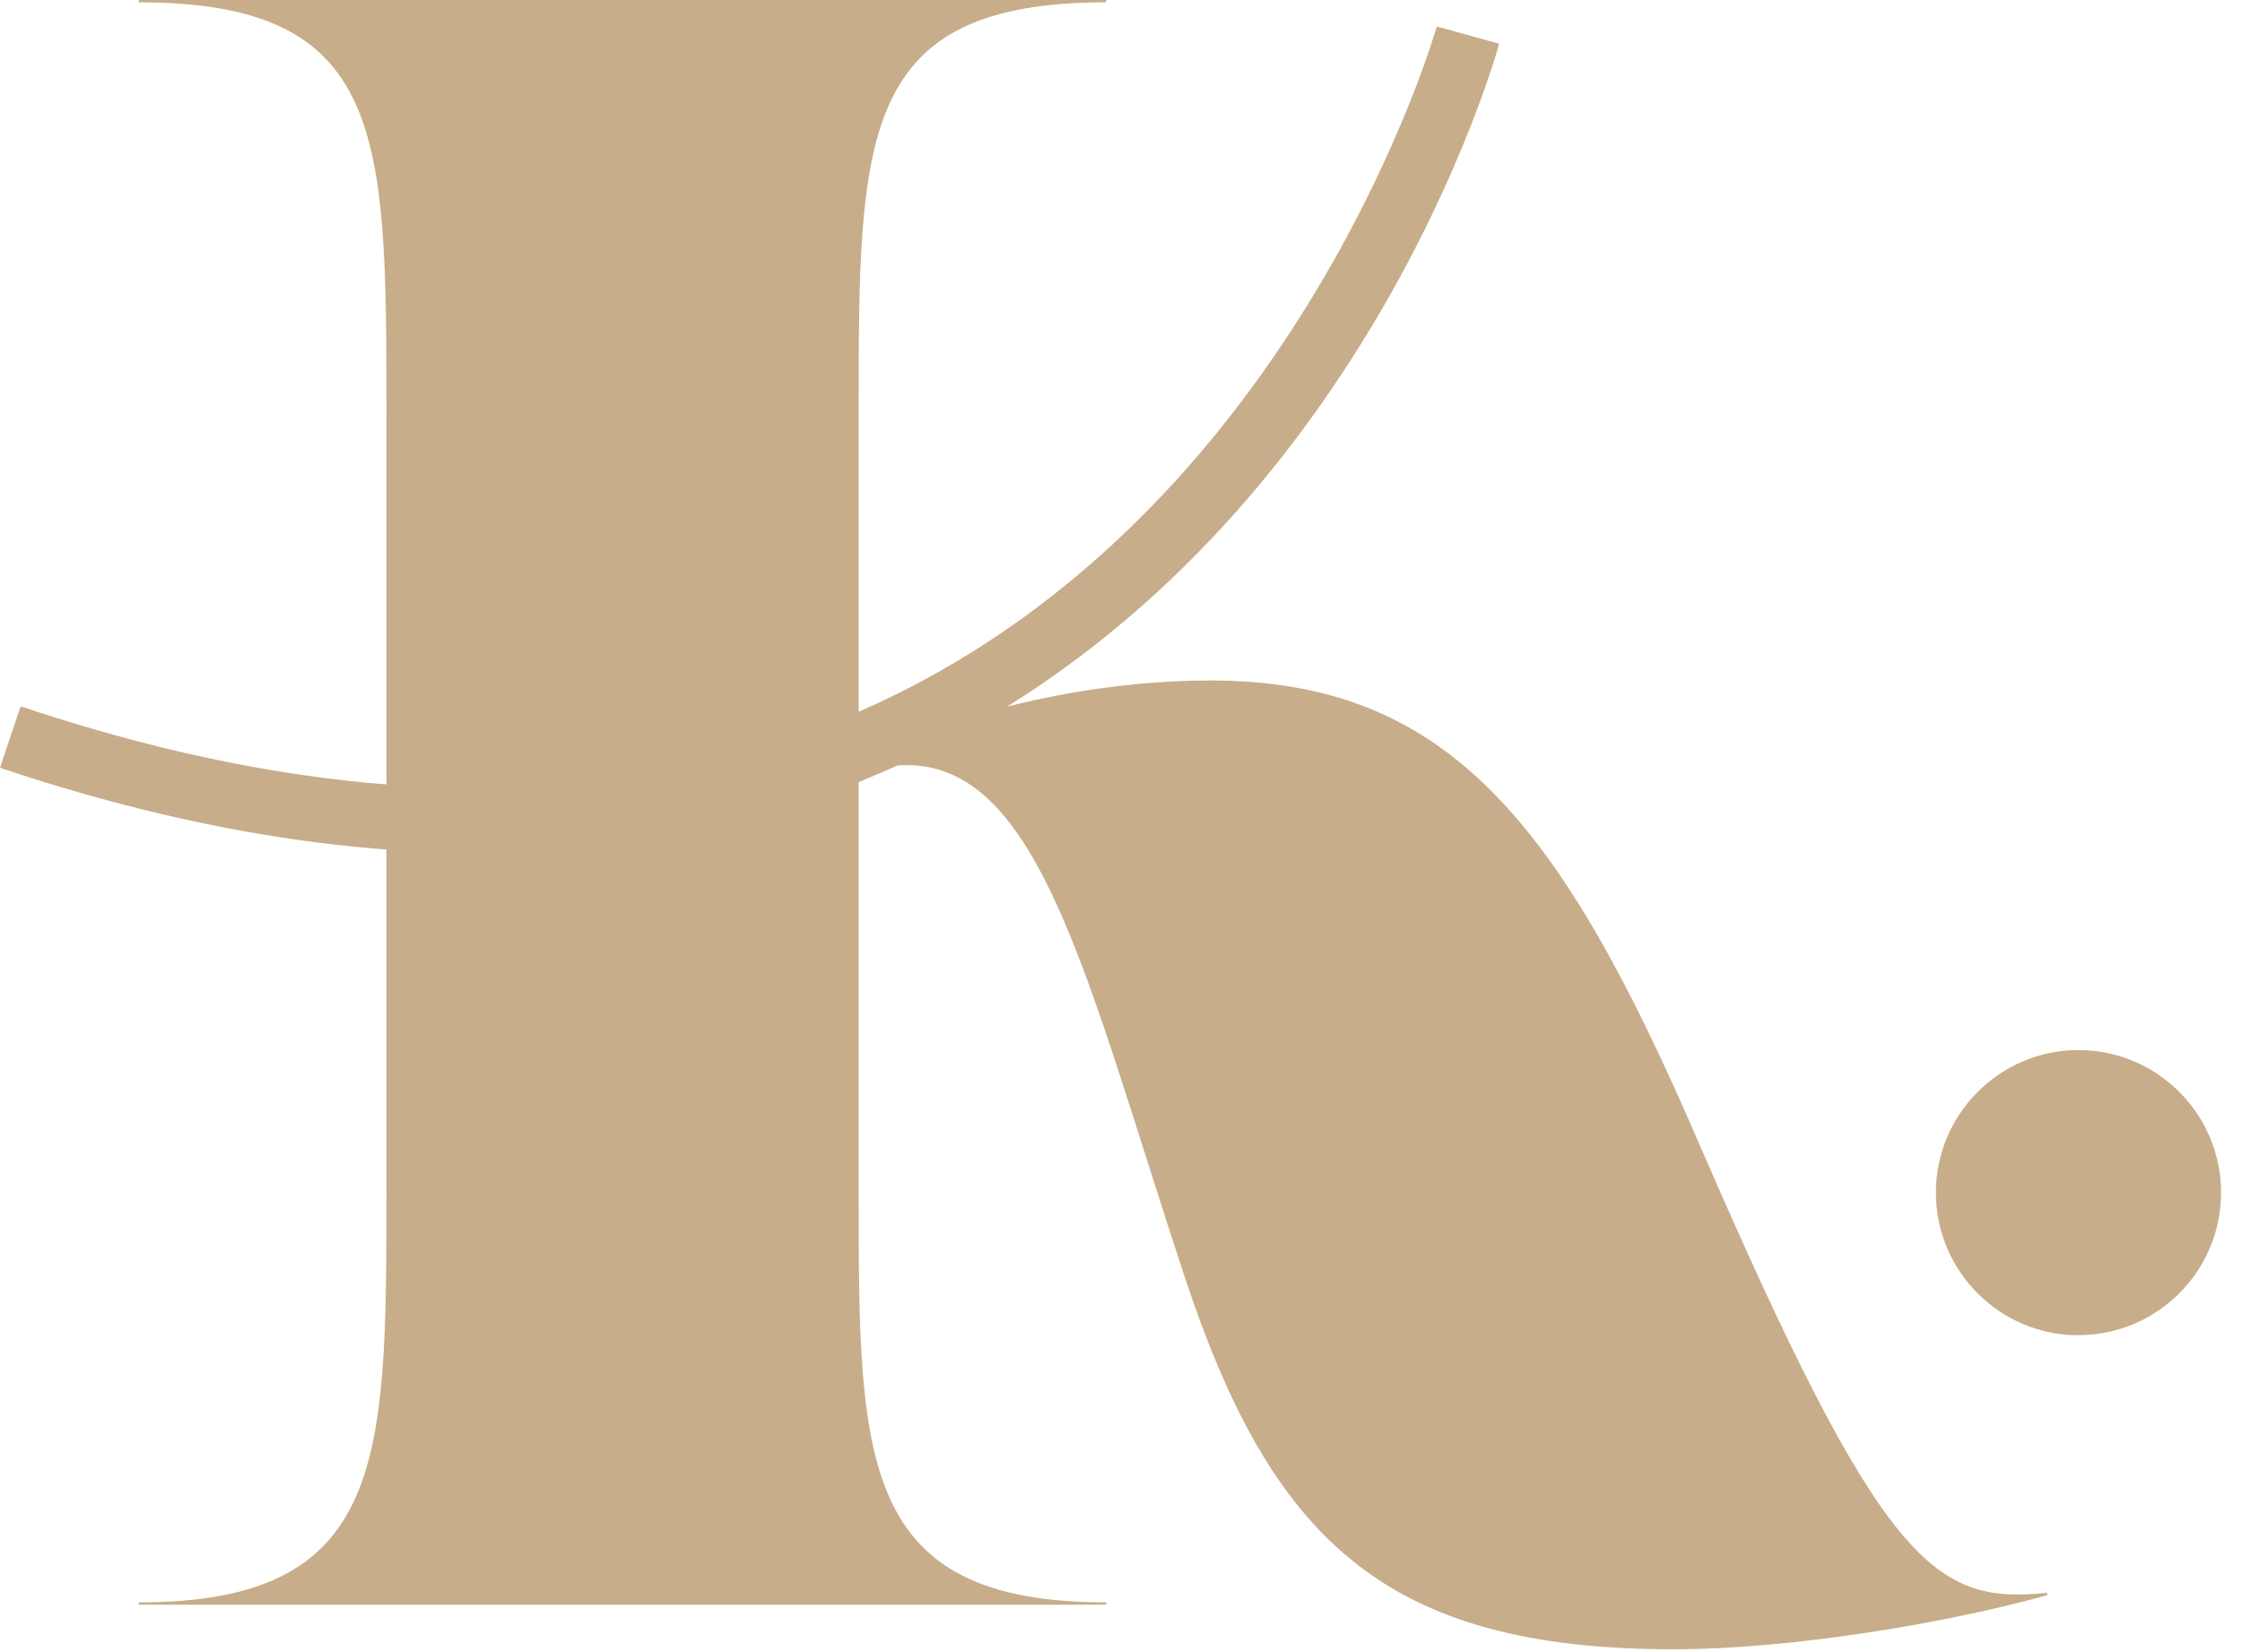
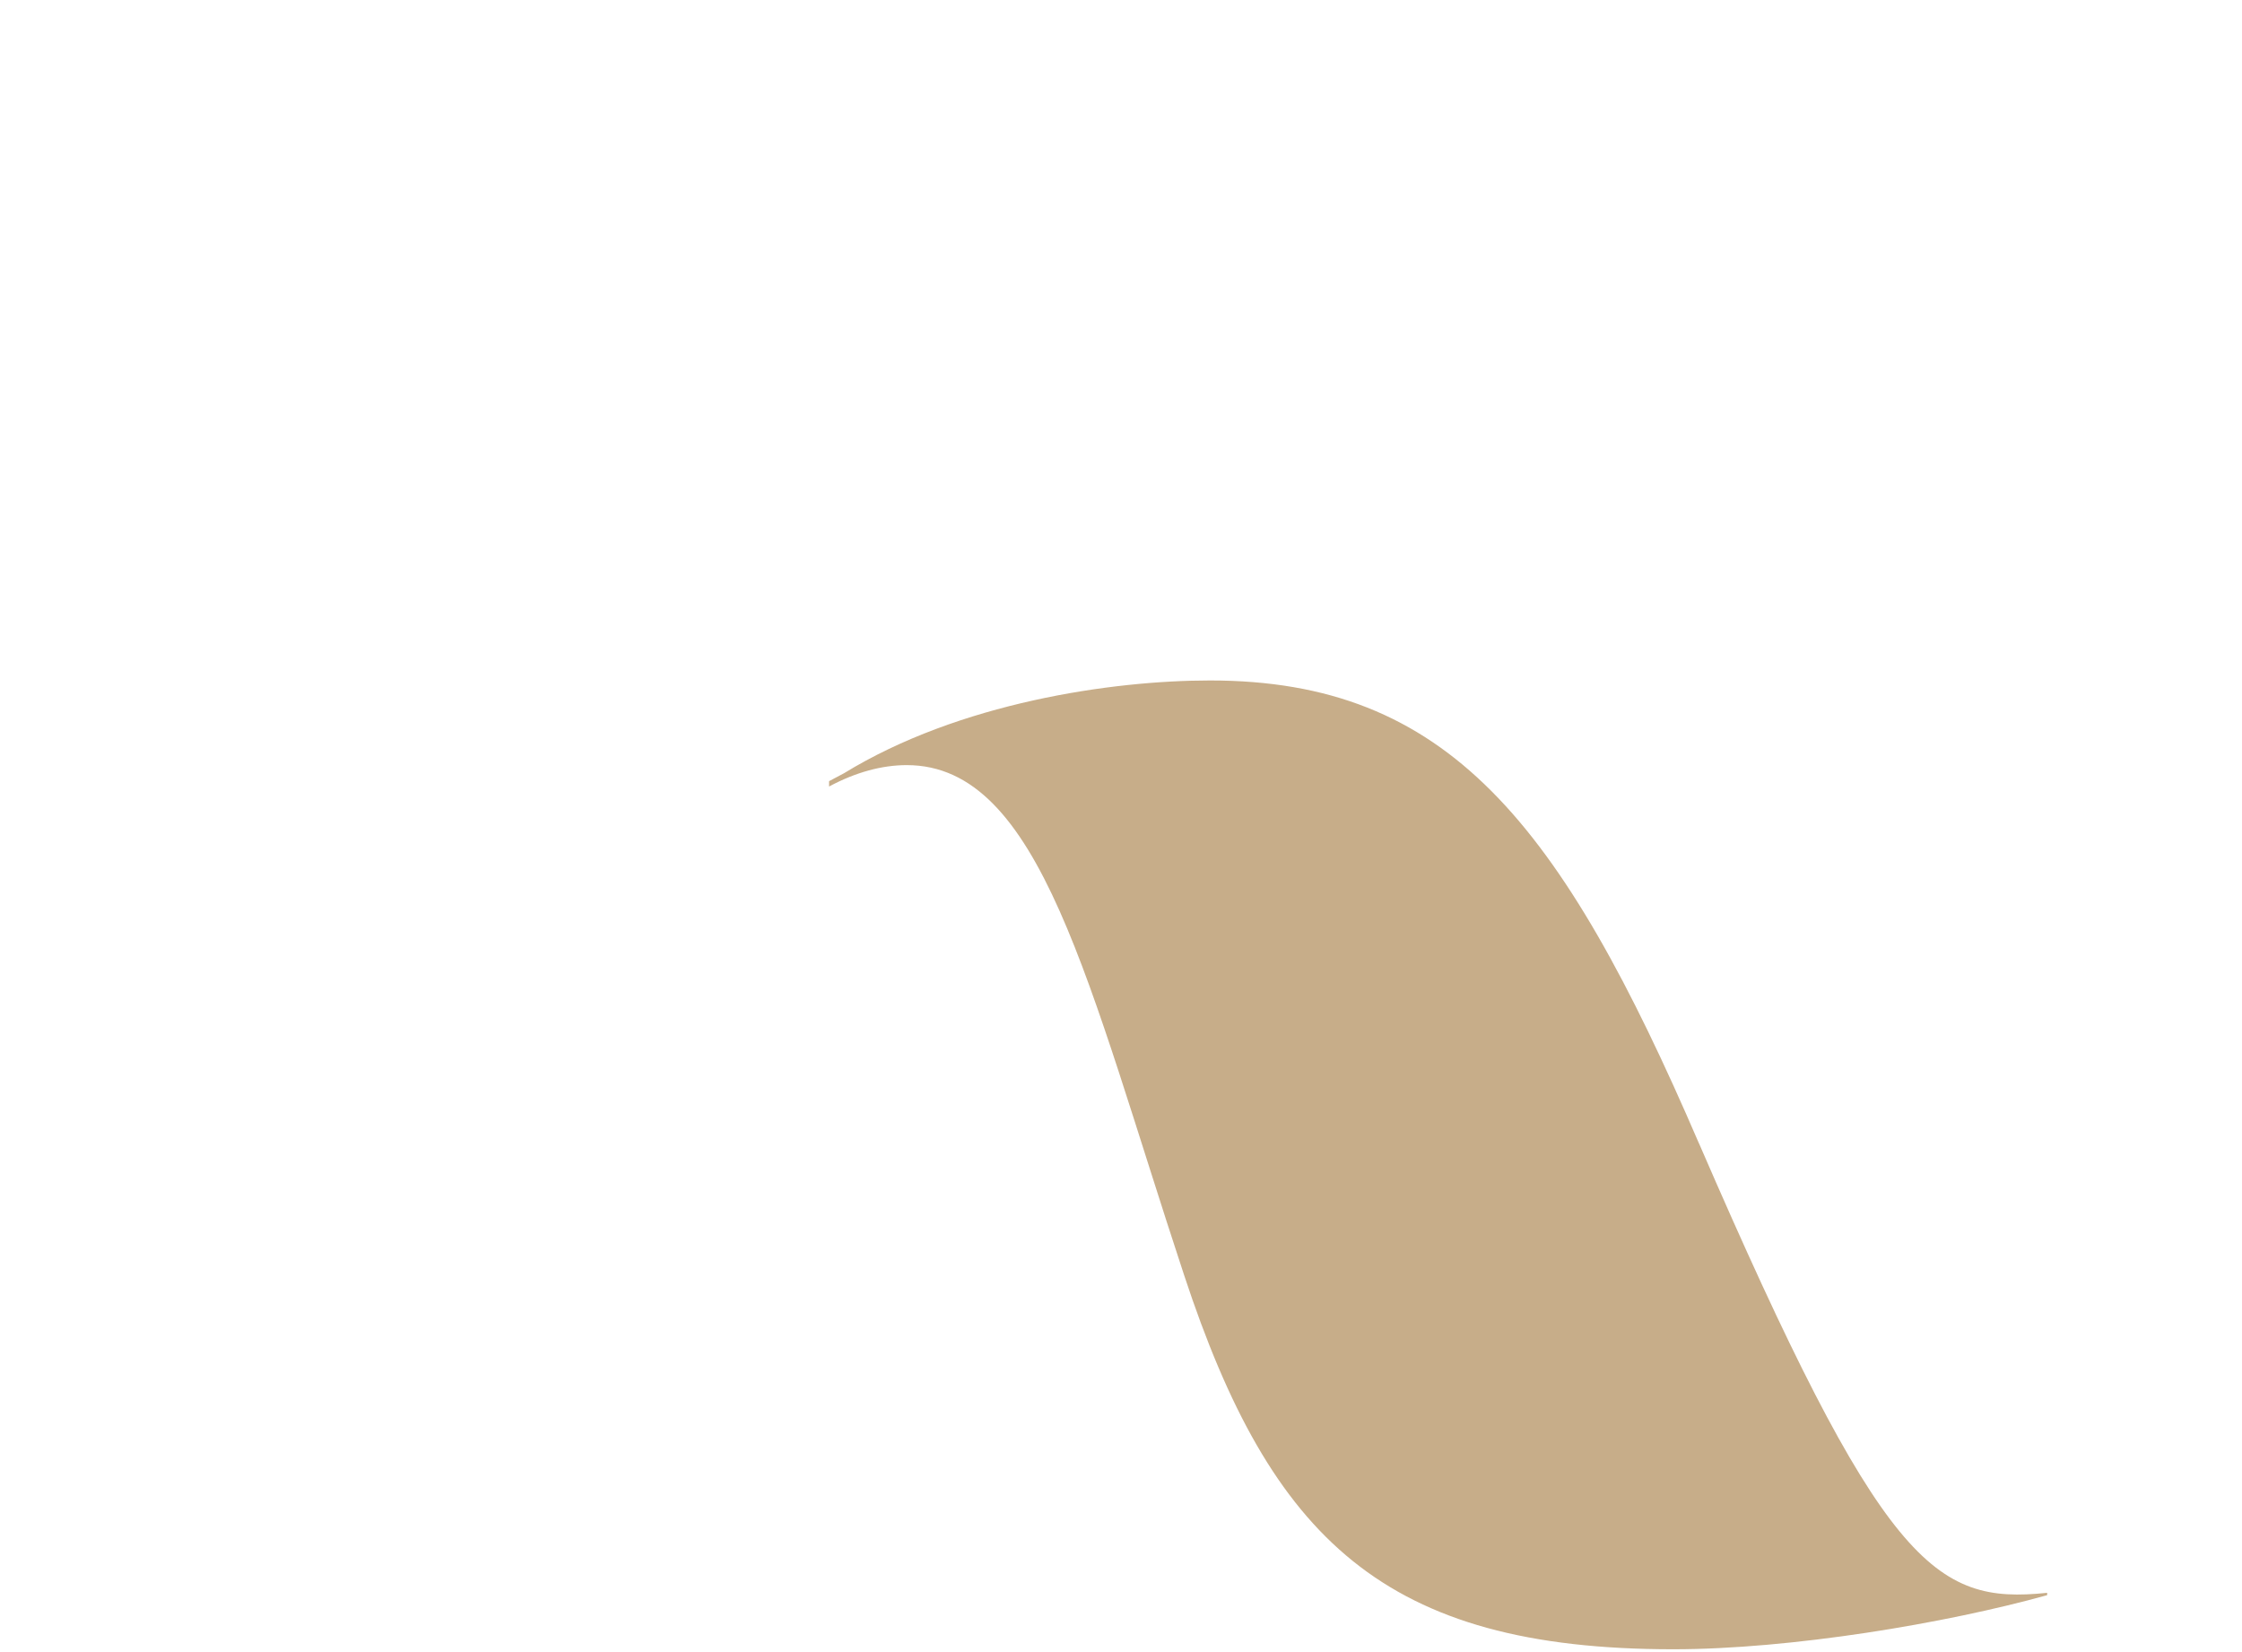
<svg xmlns="http://www.w3.org/2000/svg" width="57" height="42" viewBox="0 0 57 42" fill="none">
-   <path d="M3.53 40.795V40.736C9.824 40.736 9.824 37.123 9.824 30.305V10.49C9.824 3.439 9.824 0.059 3.53 0.059V0H28.124V0.059C21.83 0.059 21.83 3.439 21.83 10.49V30.305C21.83 37.123 21.83 40.736 28.124 40.736V40.795H3.53Z" fill="#C7AD89" />
  <path d="M43.198 29.074C47.861 39.836 49.175 40.792 52.046 40.493V40.553C49.474 41.269 45.53 41.928 42.541 41.928C35.187 41.928 32.317 39.117 30.107 32.424C27.656 25.011 26.461 19.451 23.052 19.451C22.427 19.451 21.756 19.631 21.078 19.995V19.859L21.457 19.658C24.389 17.862 28.269 17.299 30.764 17.299C36.803 17.299 39.671 20.886 43.198 29.077V29.074Z" fill="#C7AD89" />
-   <path d="M12.153 21.685C8.366 21.685 4.306 20.963 0 19.519L0.524 17.956C9.351 20.916 17.036 20.714 23.366 17.353C33.252 12.103 36.498 0.784 36.528 0.672L38.114 1.113C37.978 1.604 34.667 13.207 24.153 18.8C20.537 20.723 16.527 21.685 12.153 21.685Z" fill="#C7AD89" />
-   <path d="M56.468 30.317C56.468 32.317 54.84 33.942 52.843 33.942L56.468 30.317ZM52.843 33.945C50.842 33.945 49.218 32.317 49.218 30.32C49.218 28.322 50.845 26.695 52.843 26.695C54.84 26.695 56.468 28.322 56.468 30.32" fill="#C7AD89" />
</svg>